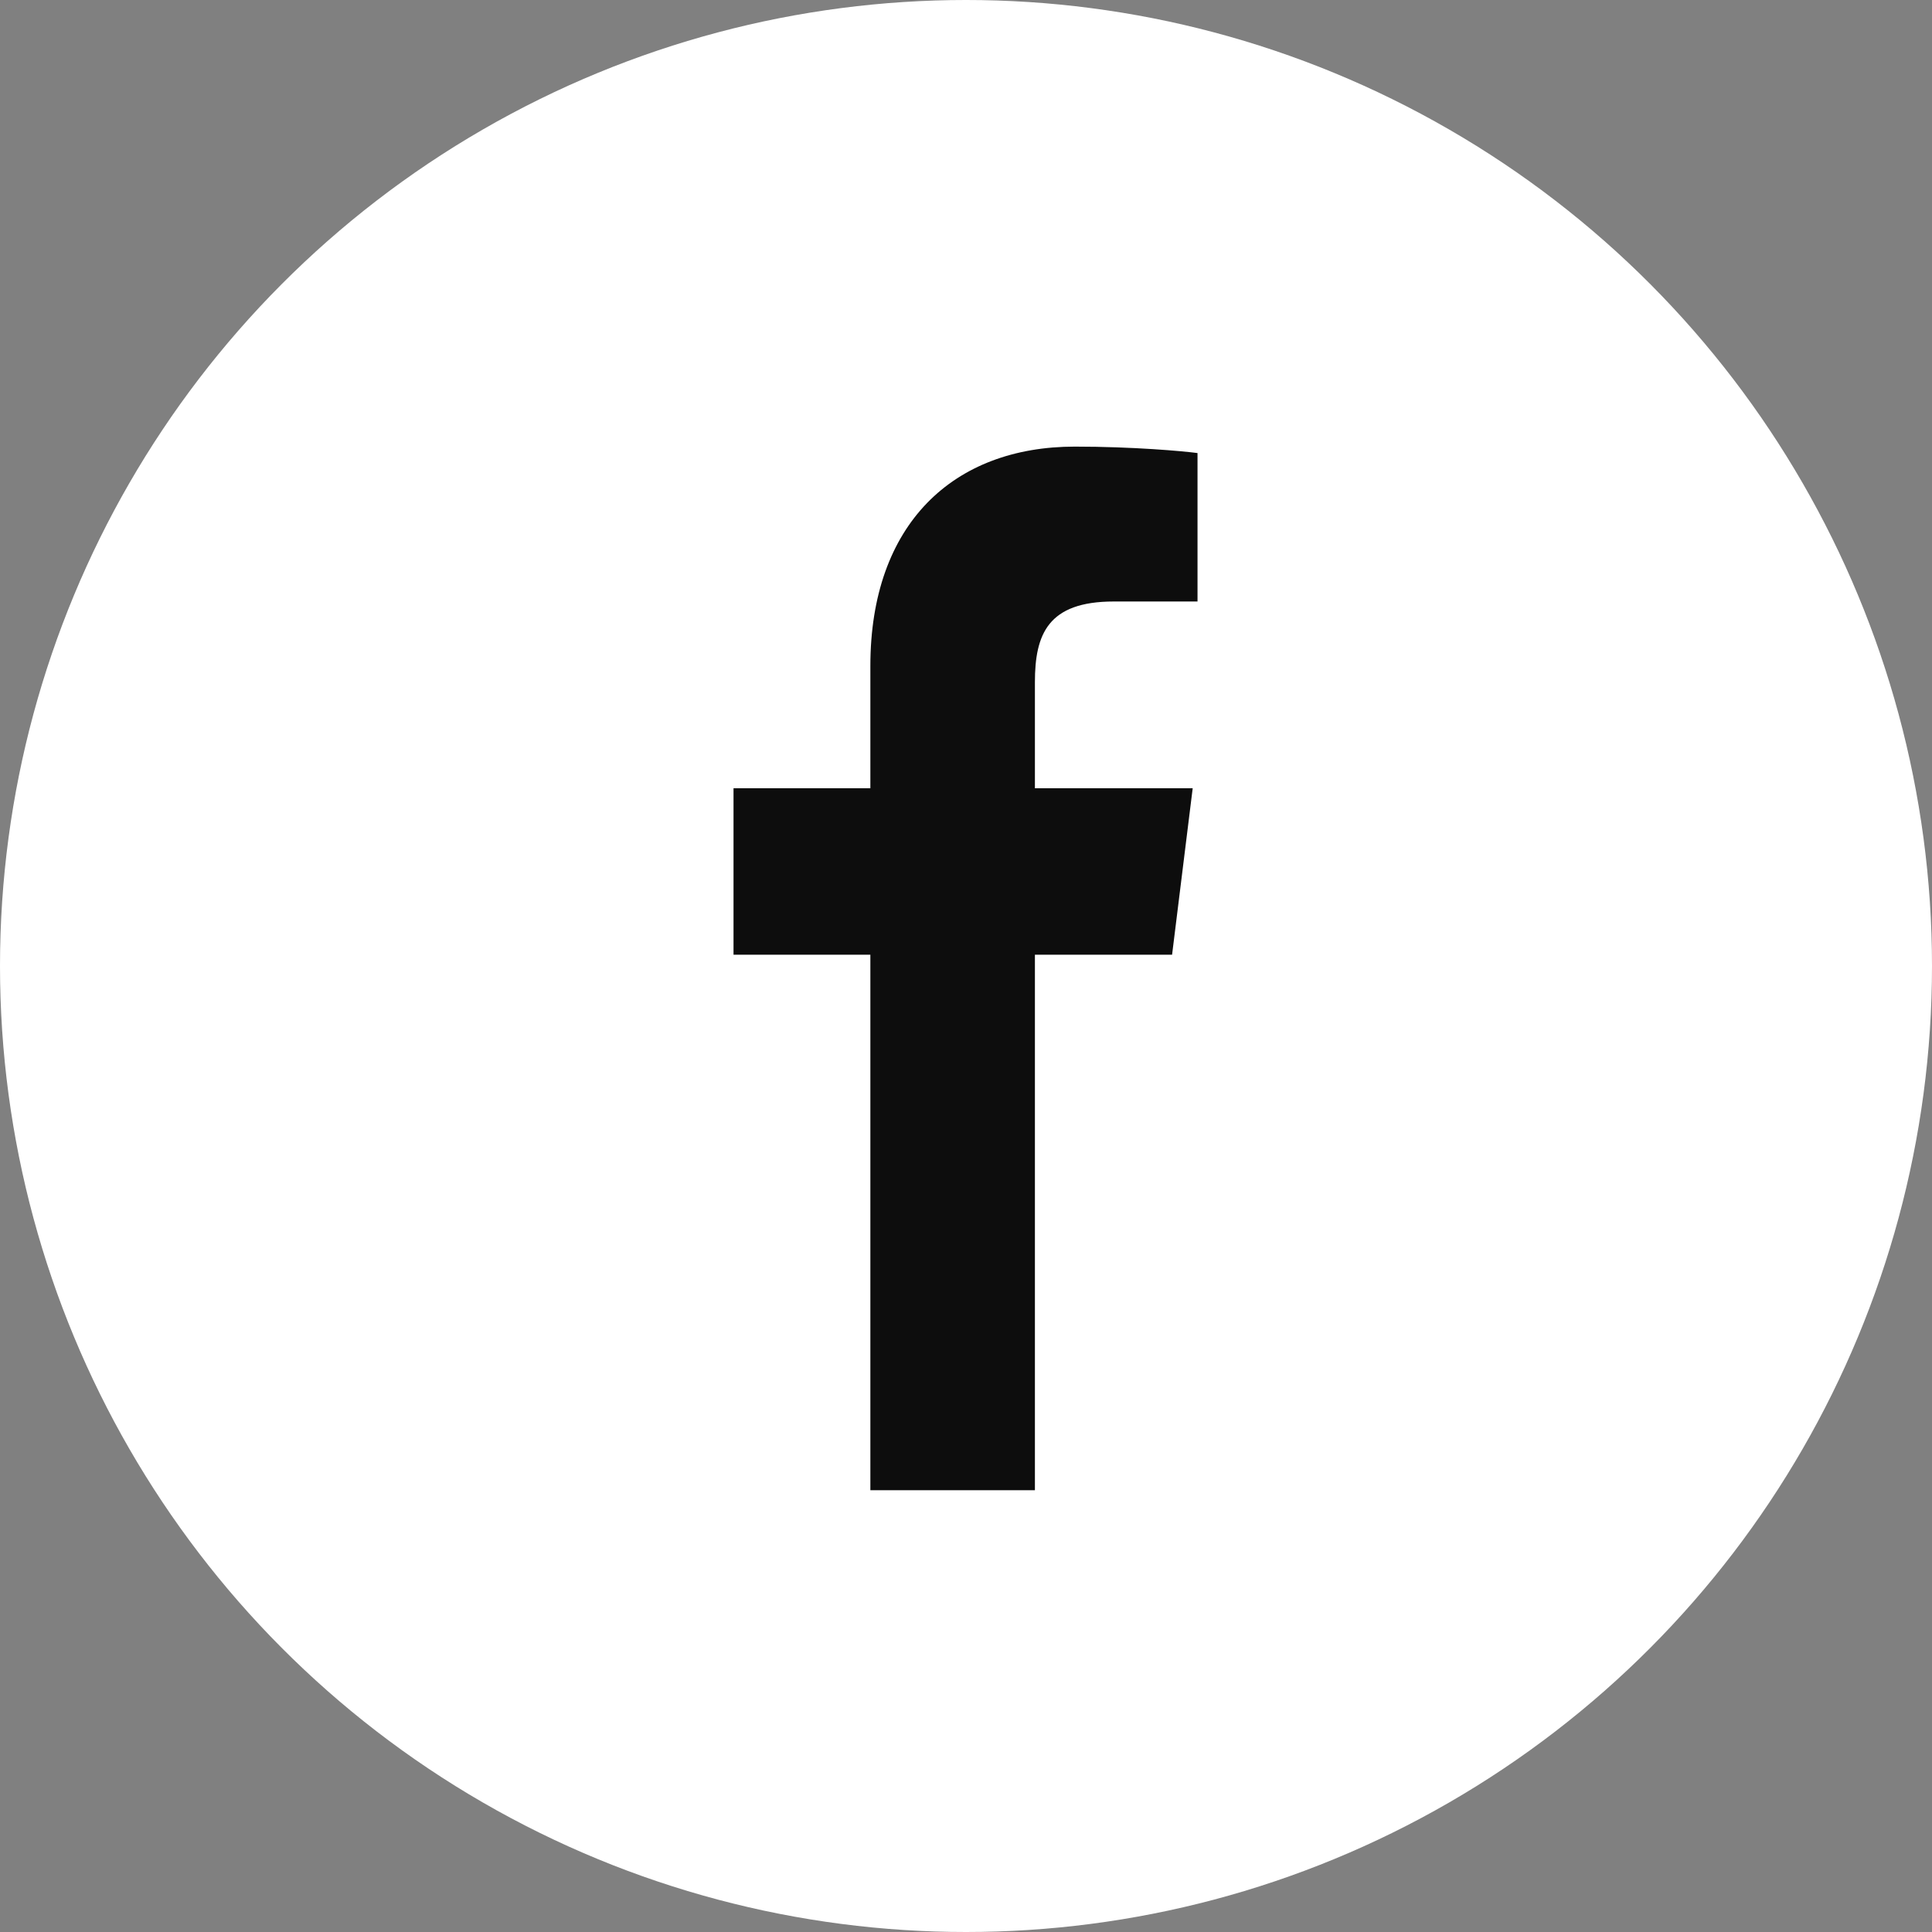
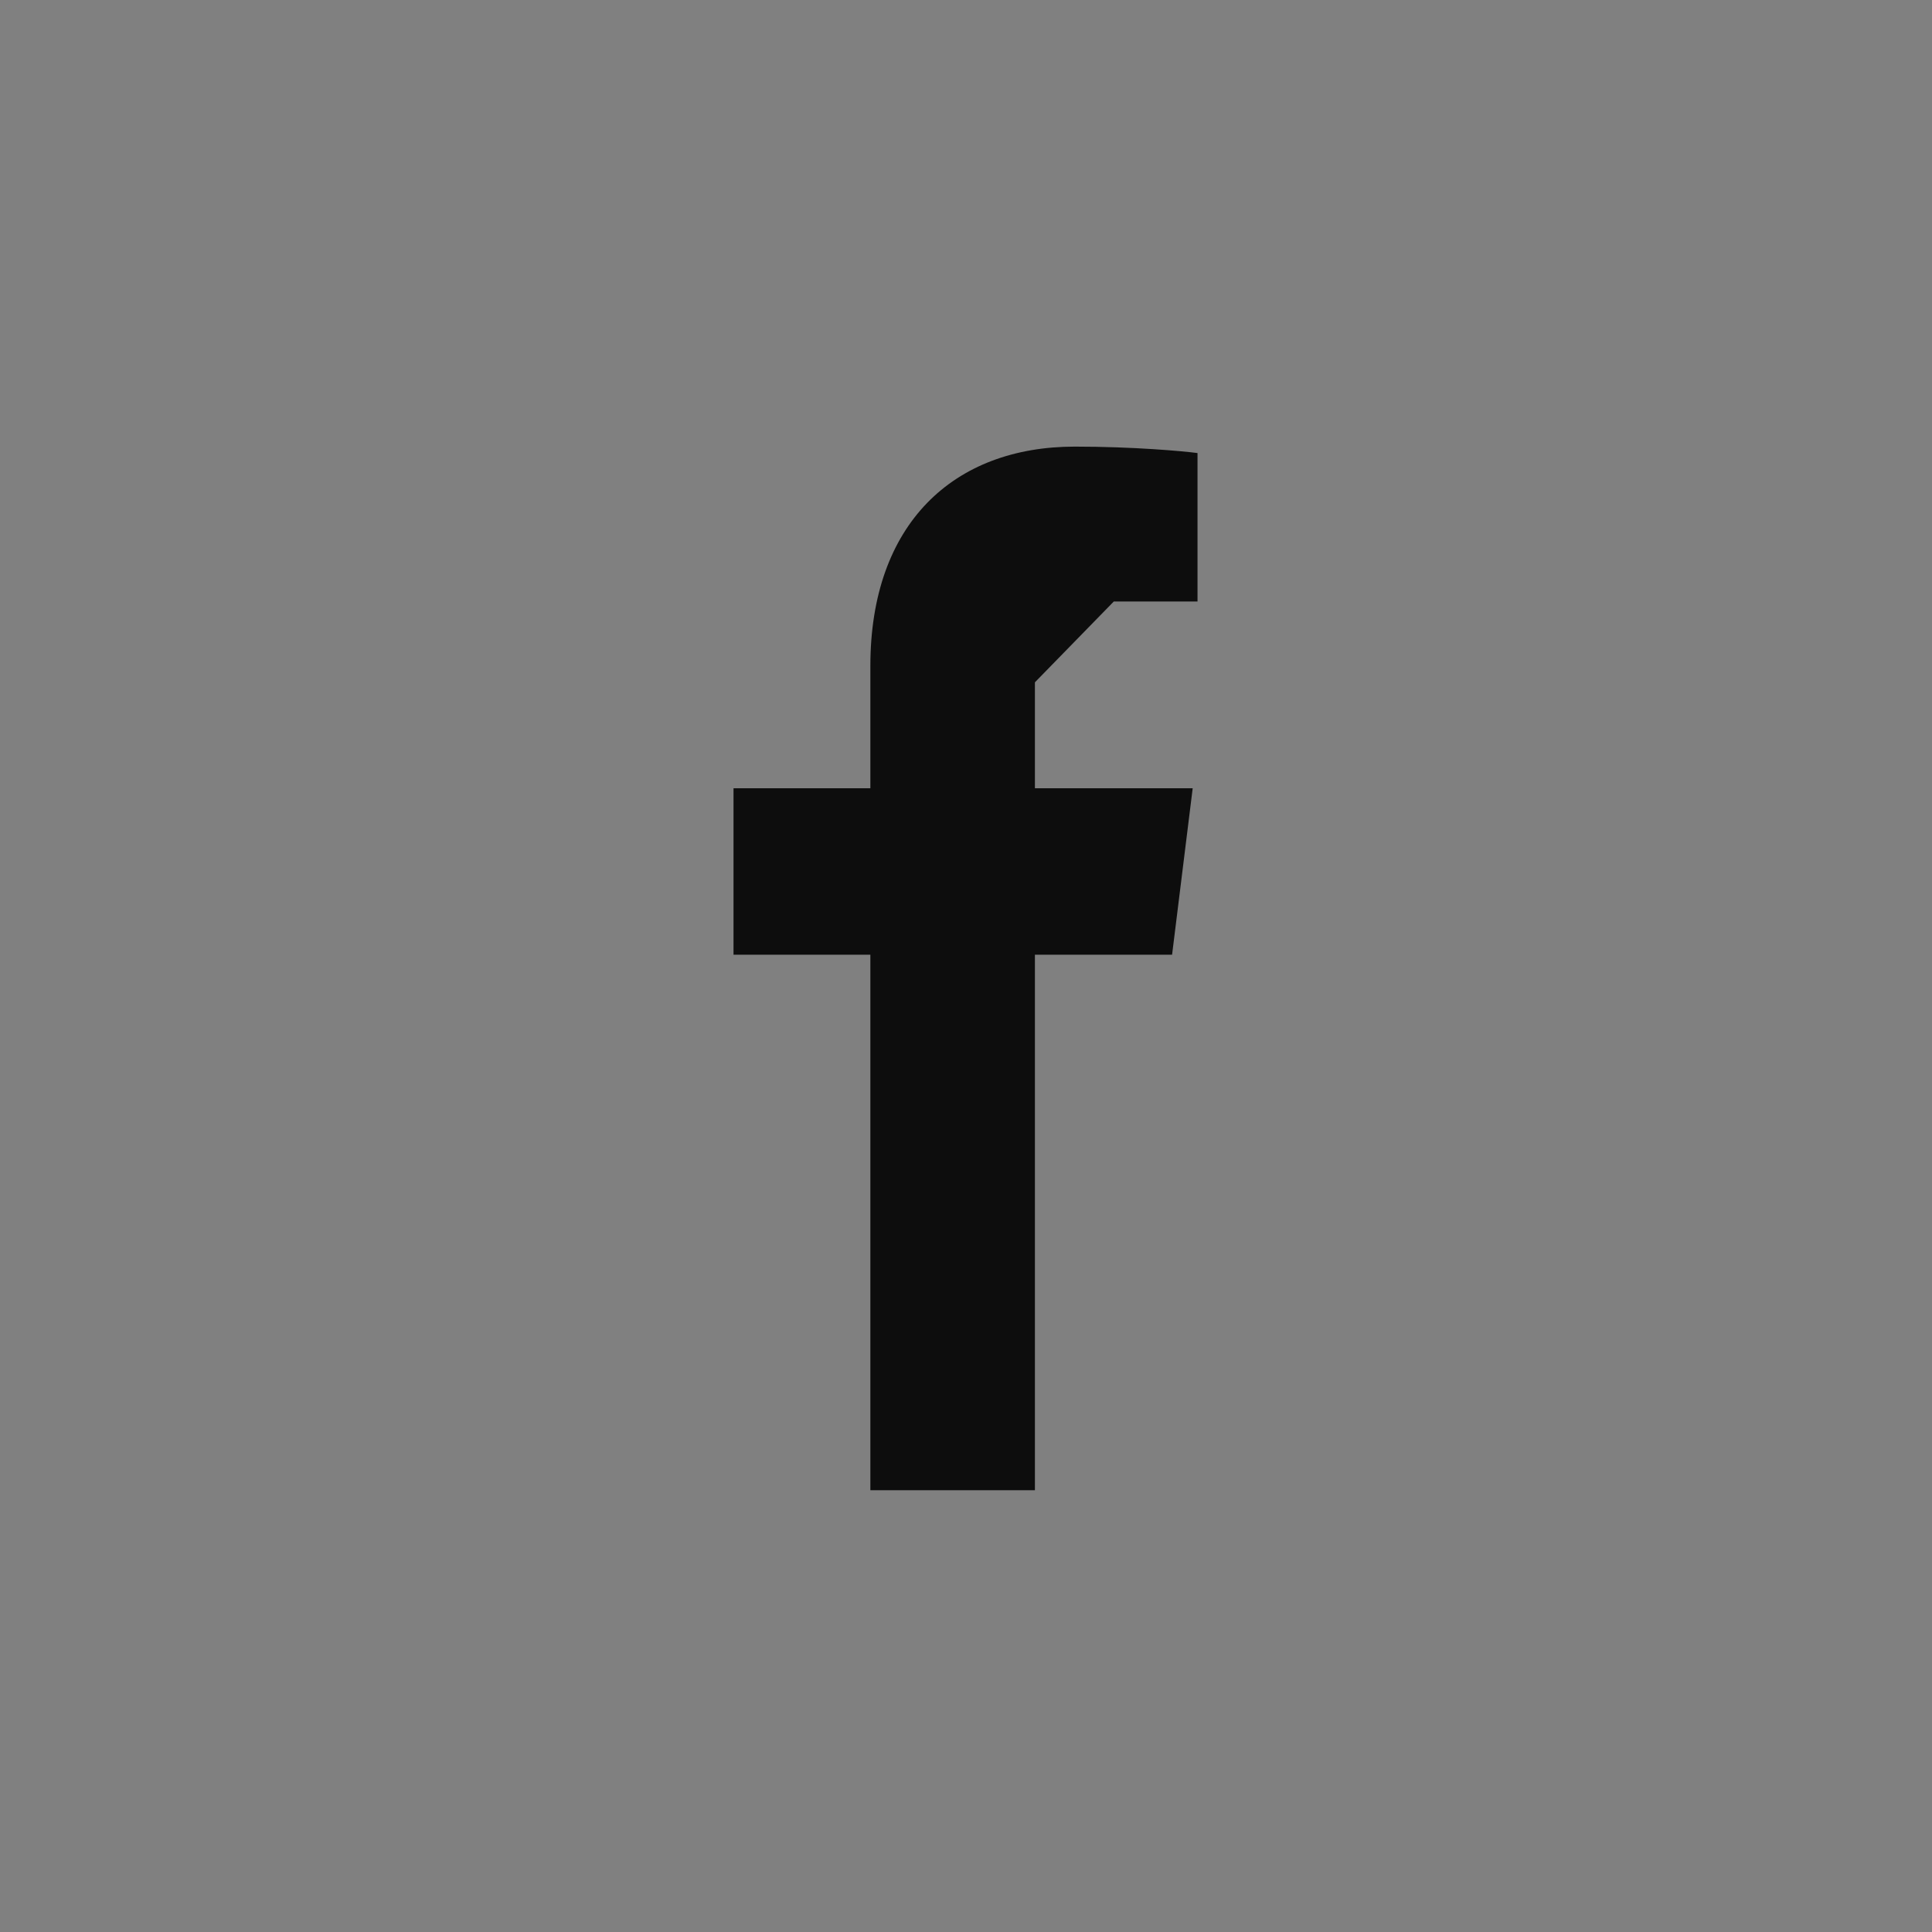
<svg xmlns="http://www.w3.org/2000/svg" viewBox="0 0 60 60">
  <rect x="0" y="0" width="60" height="60" fill="#808080" stroke="none" />
-   <circle cx="30" cy="30" fill="#fff" r="30" />
-   <path d="m34.59 18.68h2.6v-4.61c-.45-.06-2-.2-3.81-.2-3.77 0-6.35 2.4-6.35 6.81v3.8h-4.25v5.17h4.25v16.63h5.11v-16.63h4.26l.64-5.17h-4.9v-3.29c0-1.49.4-2.51 2.45-2.51z" fill="#0d0d0d" fill-rule="evenodd" />
+   <path d="m34.59 18.68h2.6v-4.61c-.45-.06-2-.2-3.81-.2-3.77 0-6.35 2.4-6.35 6.81v3.8h-4.25v5.17h4.25v16.63h5.11v-16.63h4.26l.64-5.17h-4.9v-3.29z" fill="#0d0d0d" fill-rule="evenodd" />
</svg>